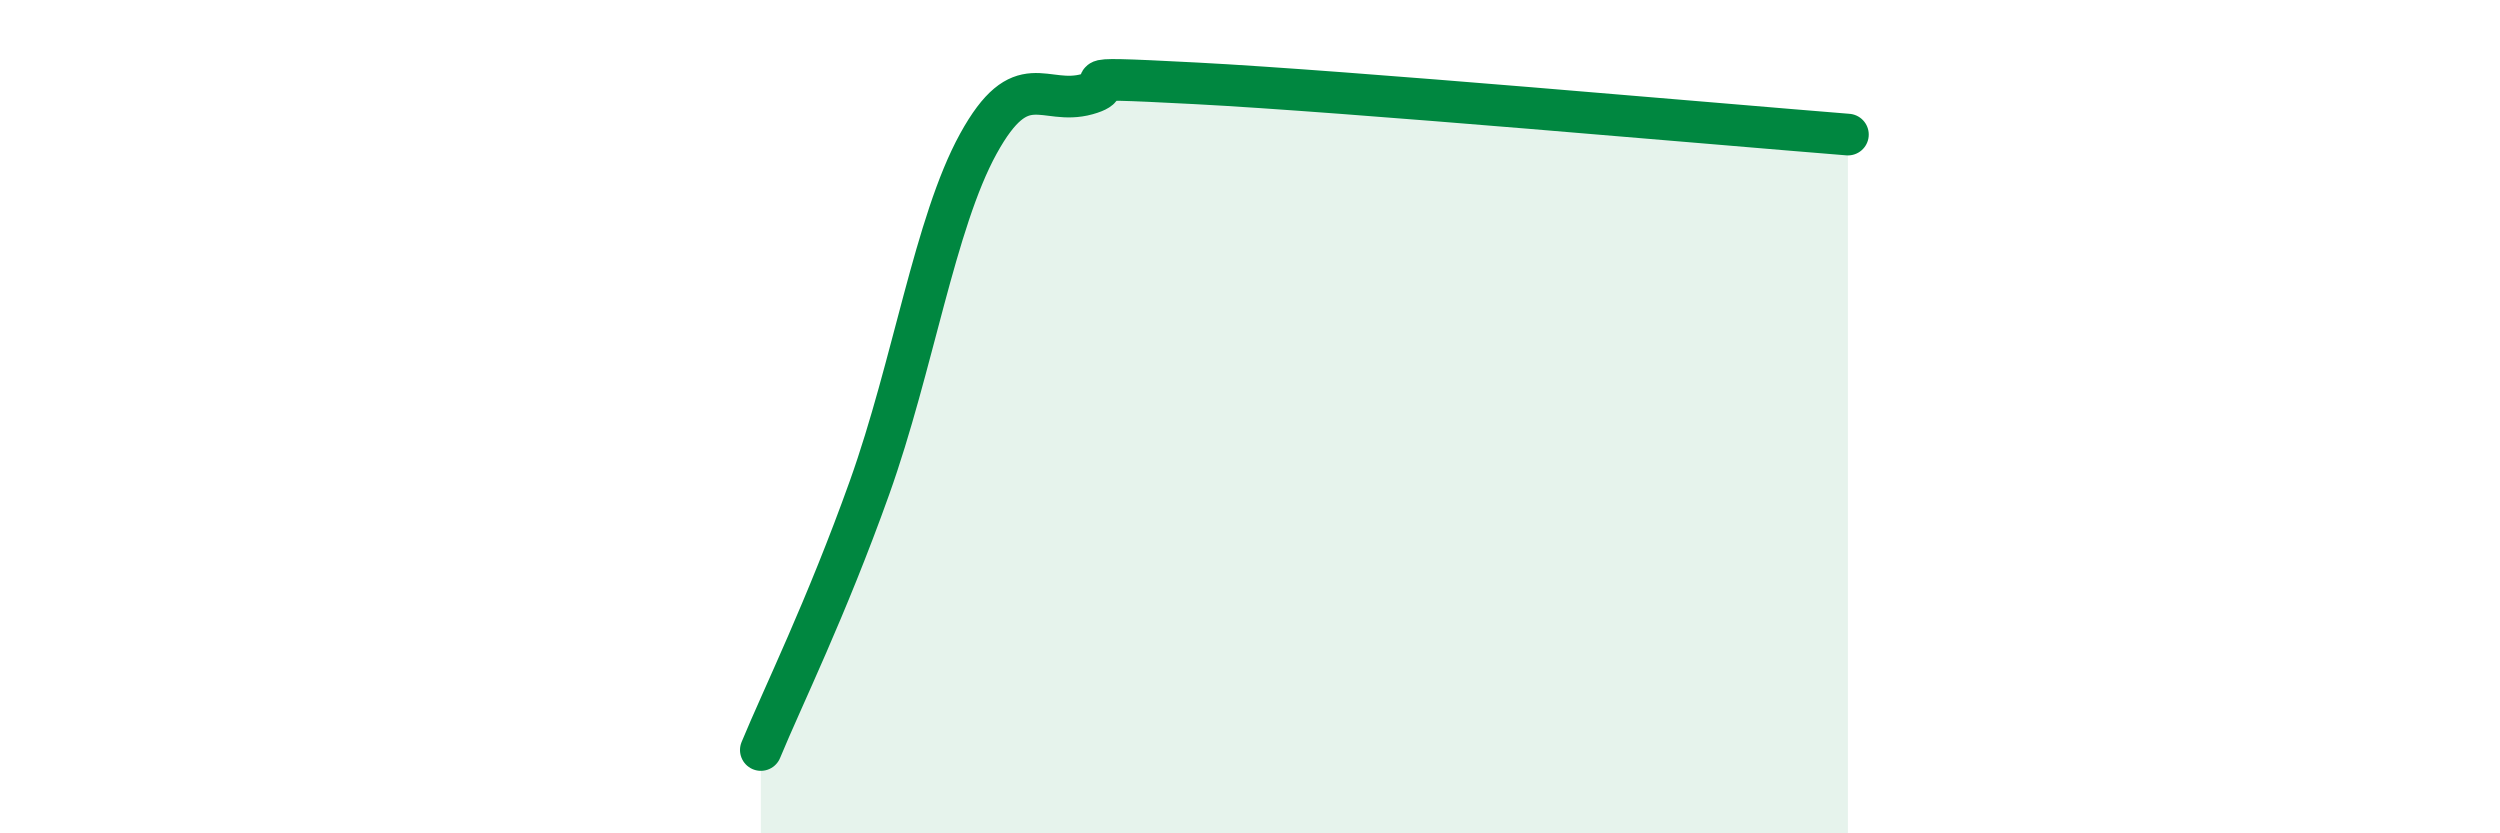
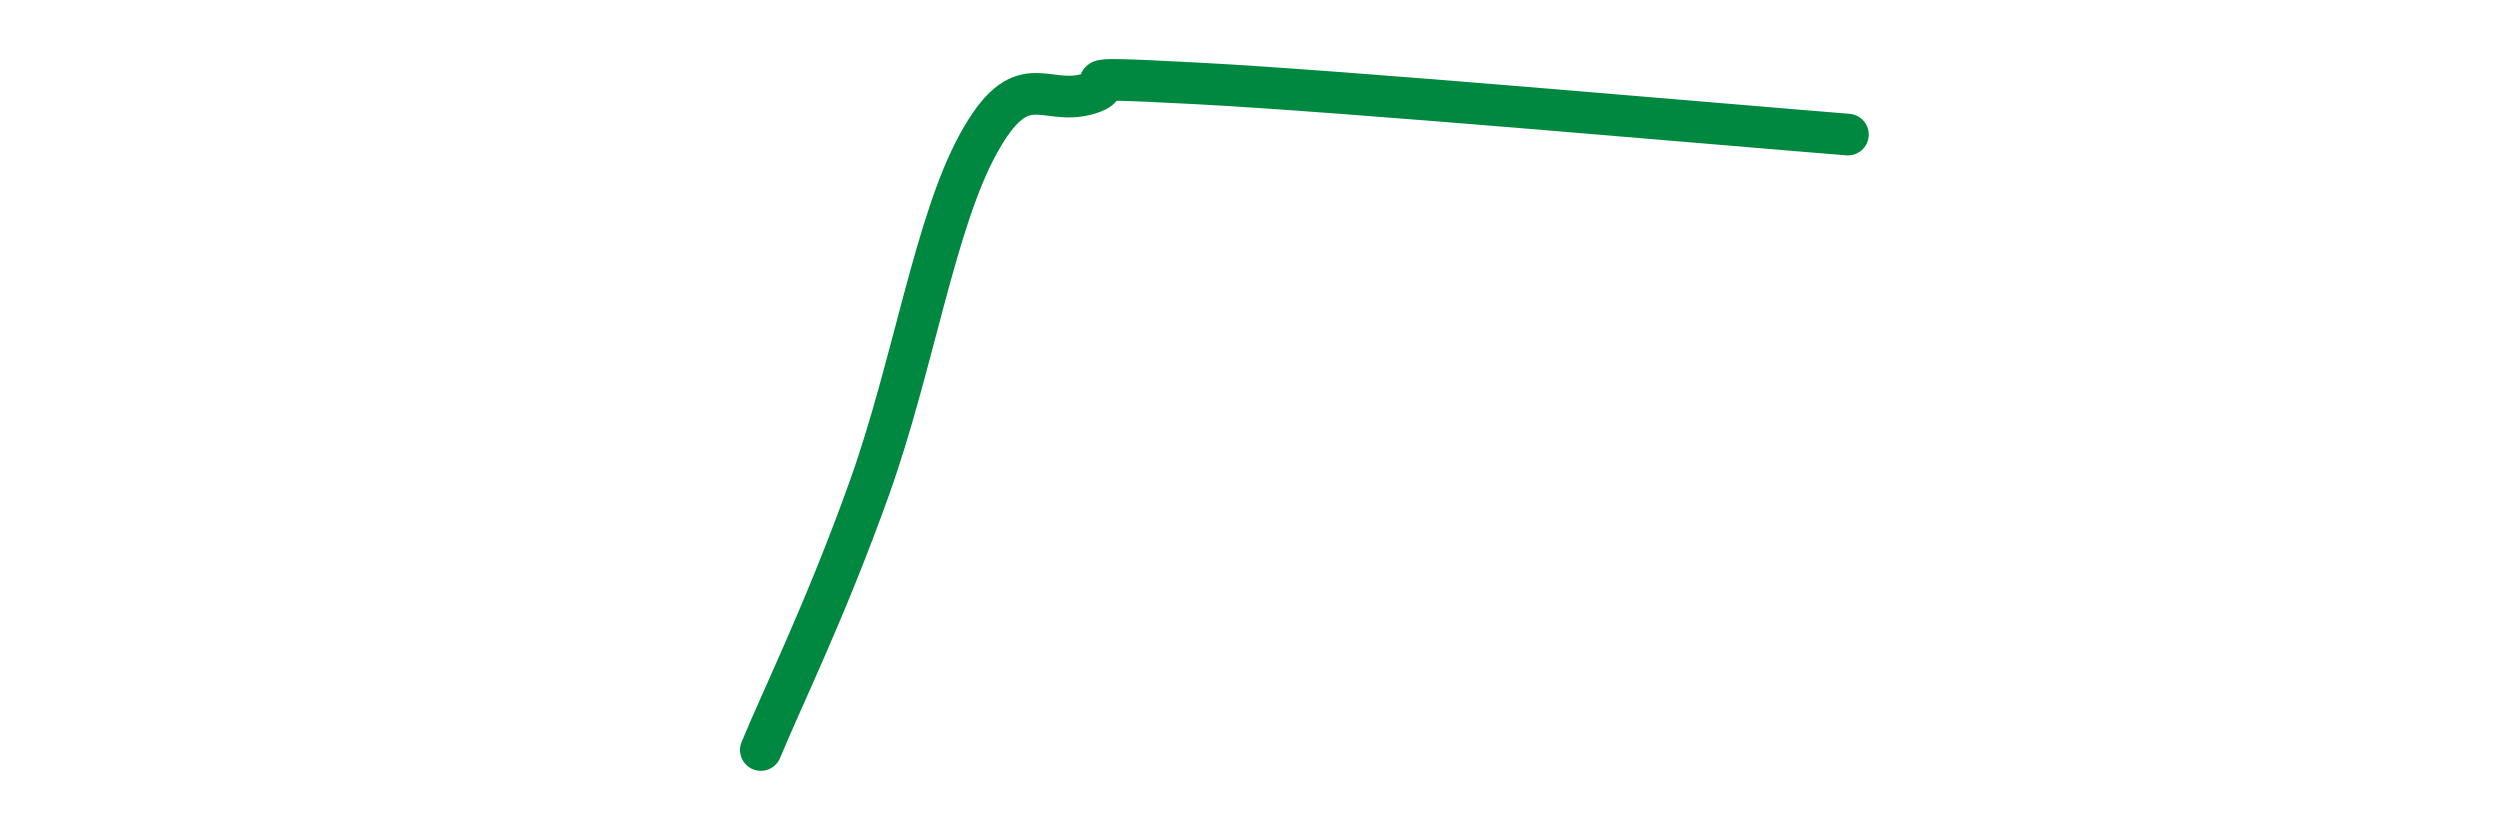
<svg xmlns="http://www.w3.org/2000/svg" width="60" height="20" viewBox="0 0 60 20">
-   <path d="M 18.26,18 C 18.78,16.74 19.83,14.61 20.87,11.7 C 21.91,8.79 22.44,5.34 23.48,3.45 C 24.52,1.56 25.05,2.55 26.09,2.26 C 27.13,1.97 25.05,1.81 28.7,2 C 32.35,2.19 41.22,2.98 44.35,3.23L44.35 20L18.26 20Z" fill="#008740" opacity="0.1" stroke-linecap="round" stroke-linejoin="round" />
  <path d="M 18.26,18 C 18.78,16.74 19.83,14.61 20.87,11.7 C 21.91,8.79 22.44,5.34 23.48,3.45 C 24.52,1.56 25.05,2.55 26.09,2.26 C 27.13,1.97 25.05,1.81 28.7,2 C 32.35,2.19 41.22,2.98 44.35,3.23" stroke="#008740" stroke-width="1" fill="none" stroke-linecap="round" stroke-linejoin="round" />
</svg>